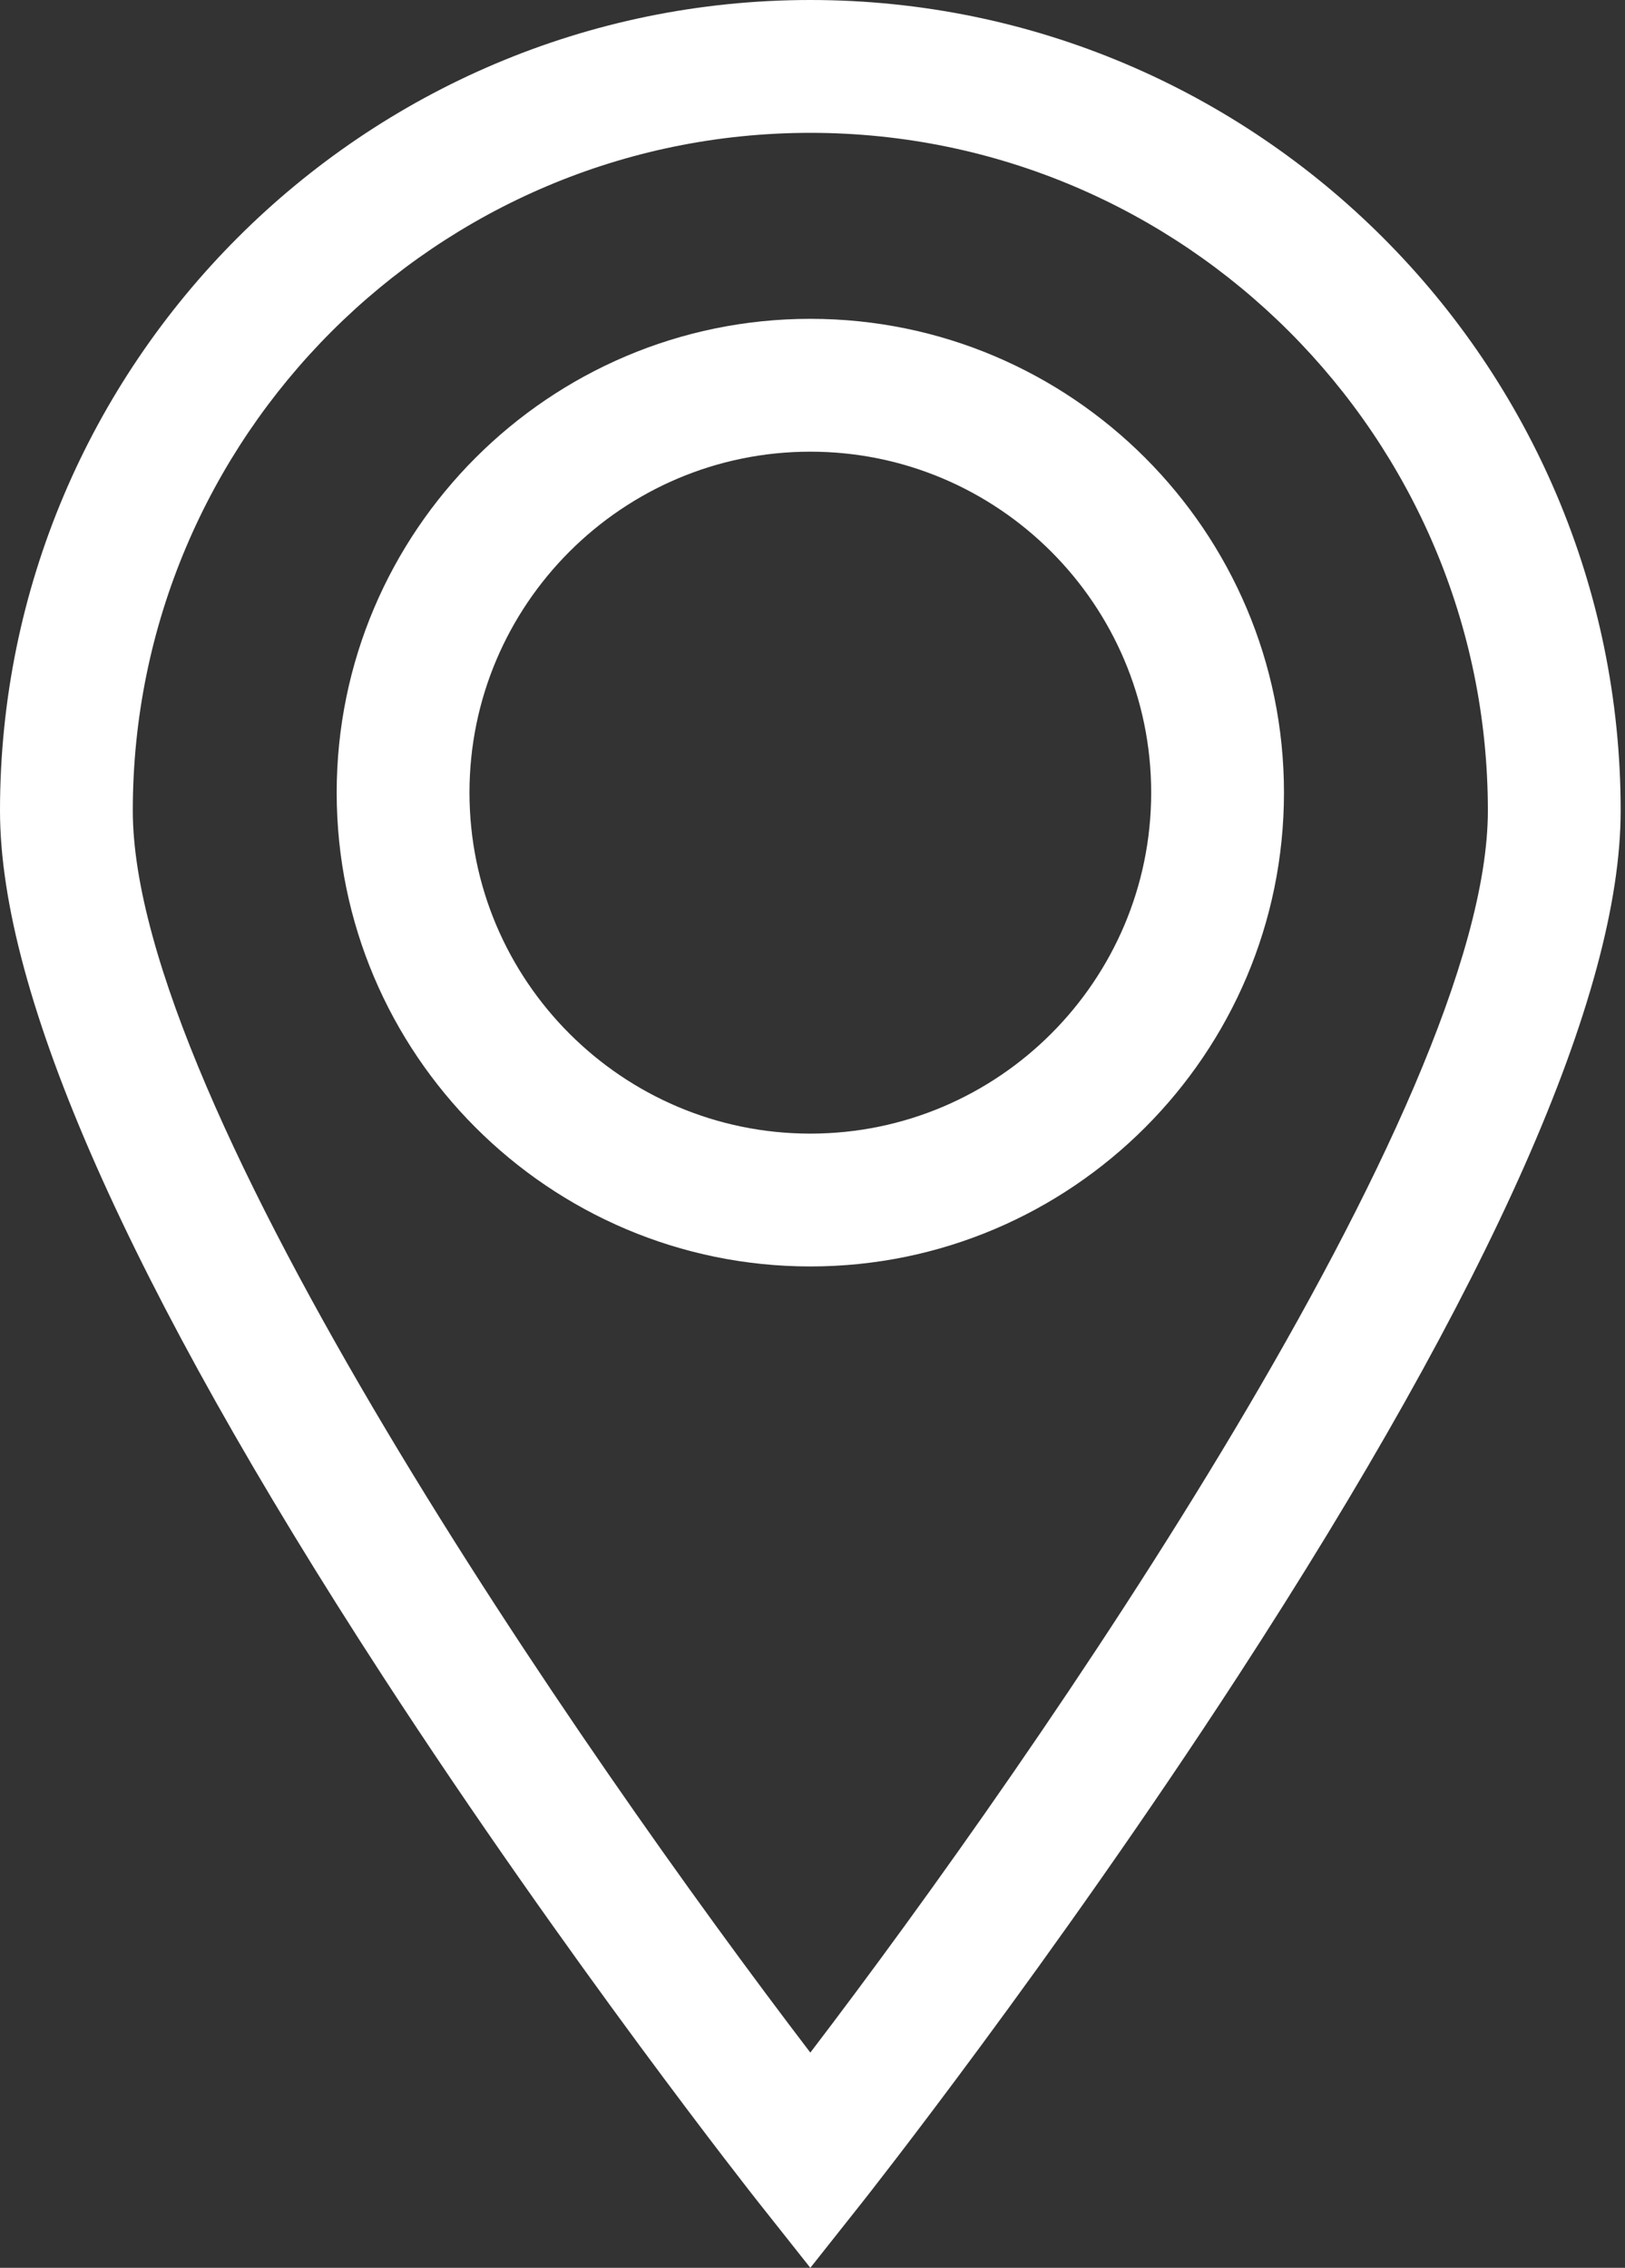
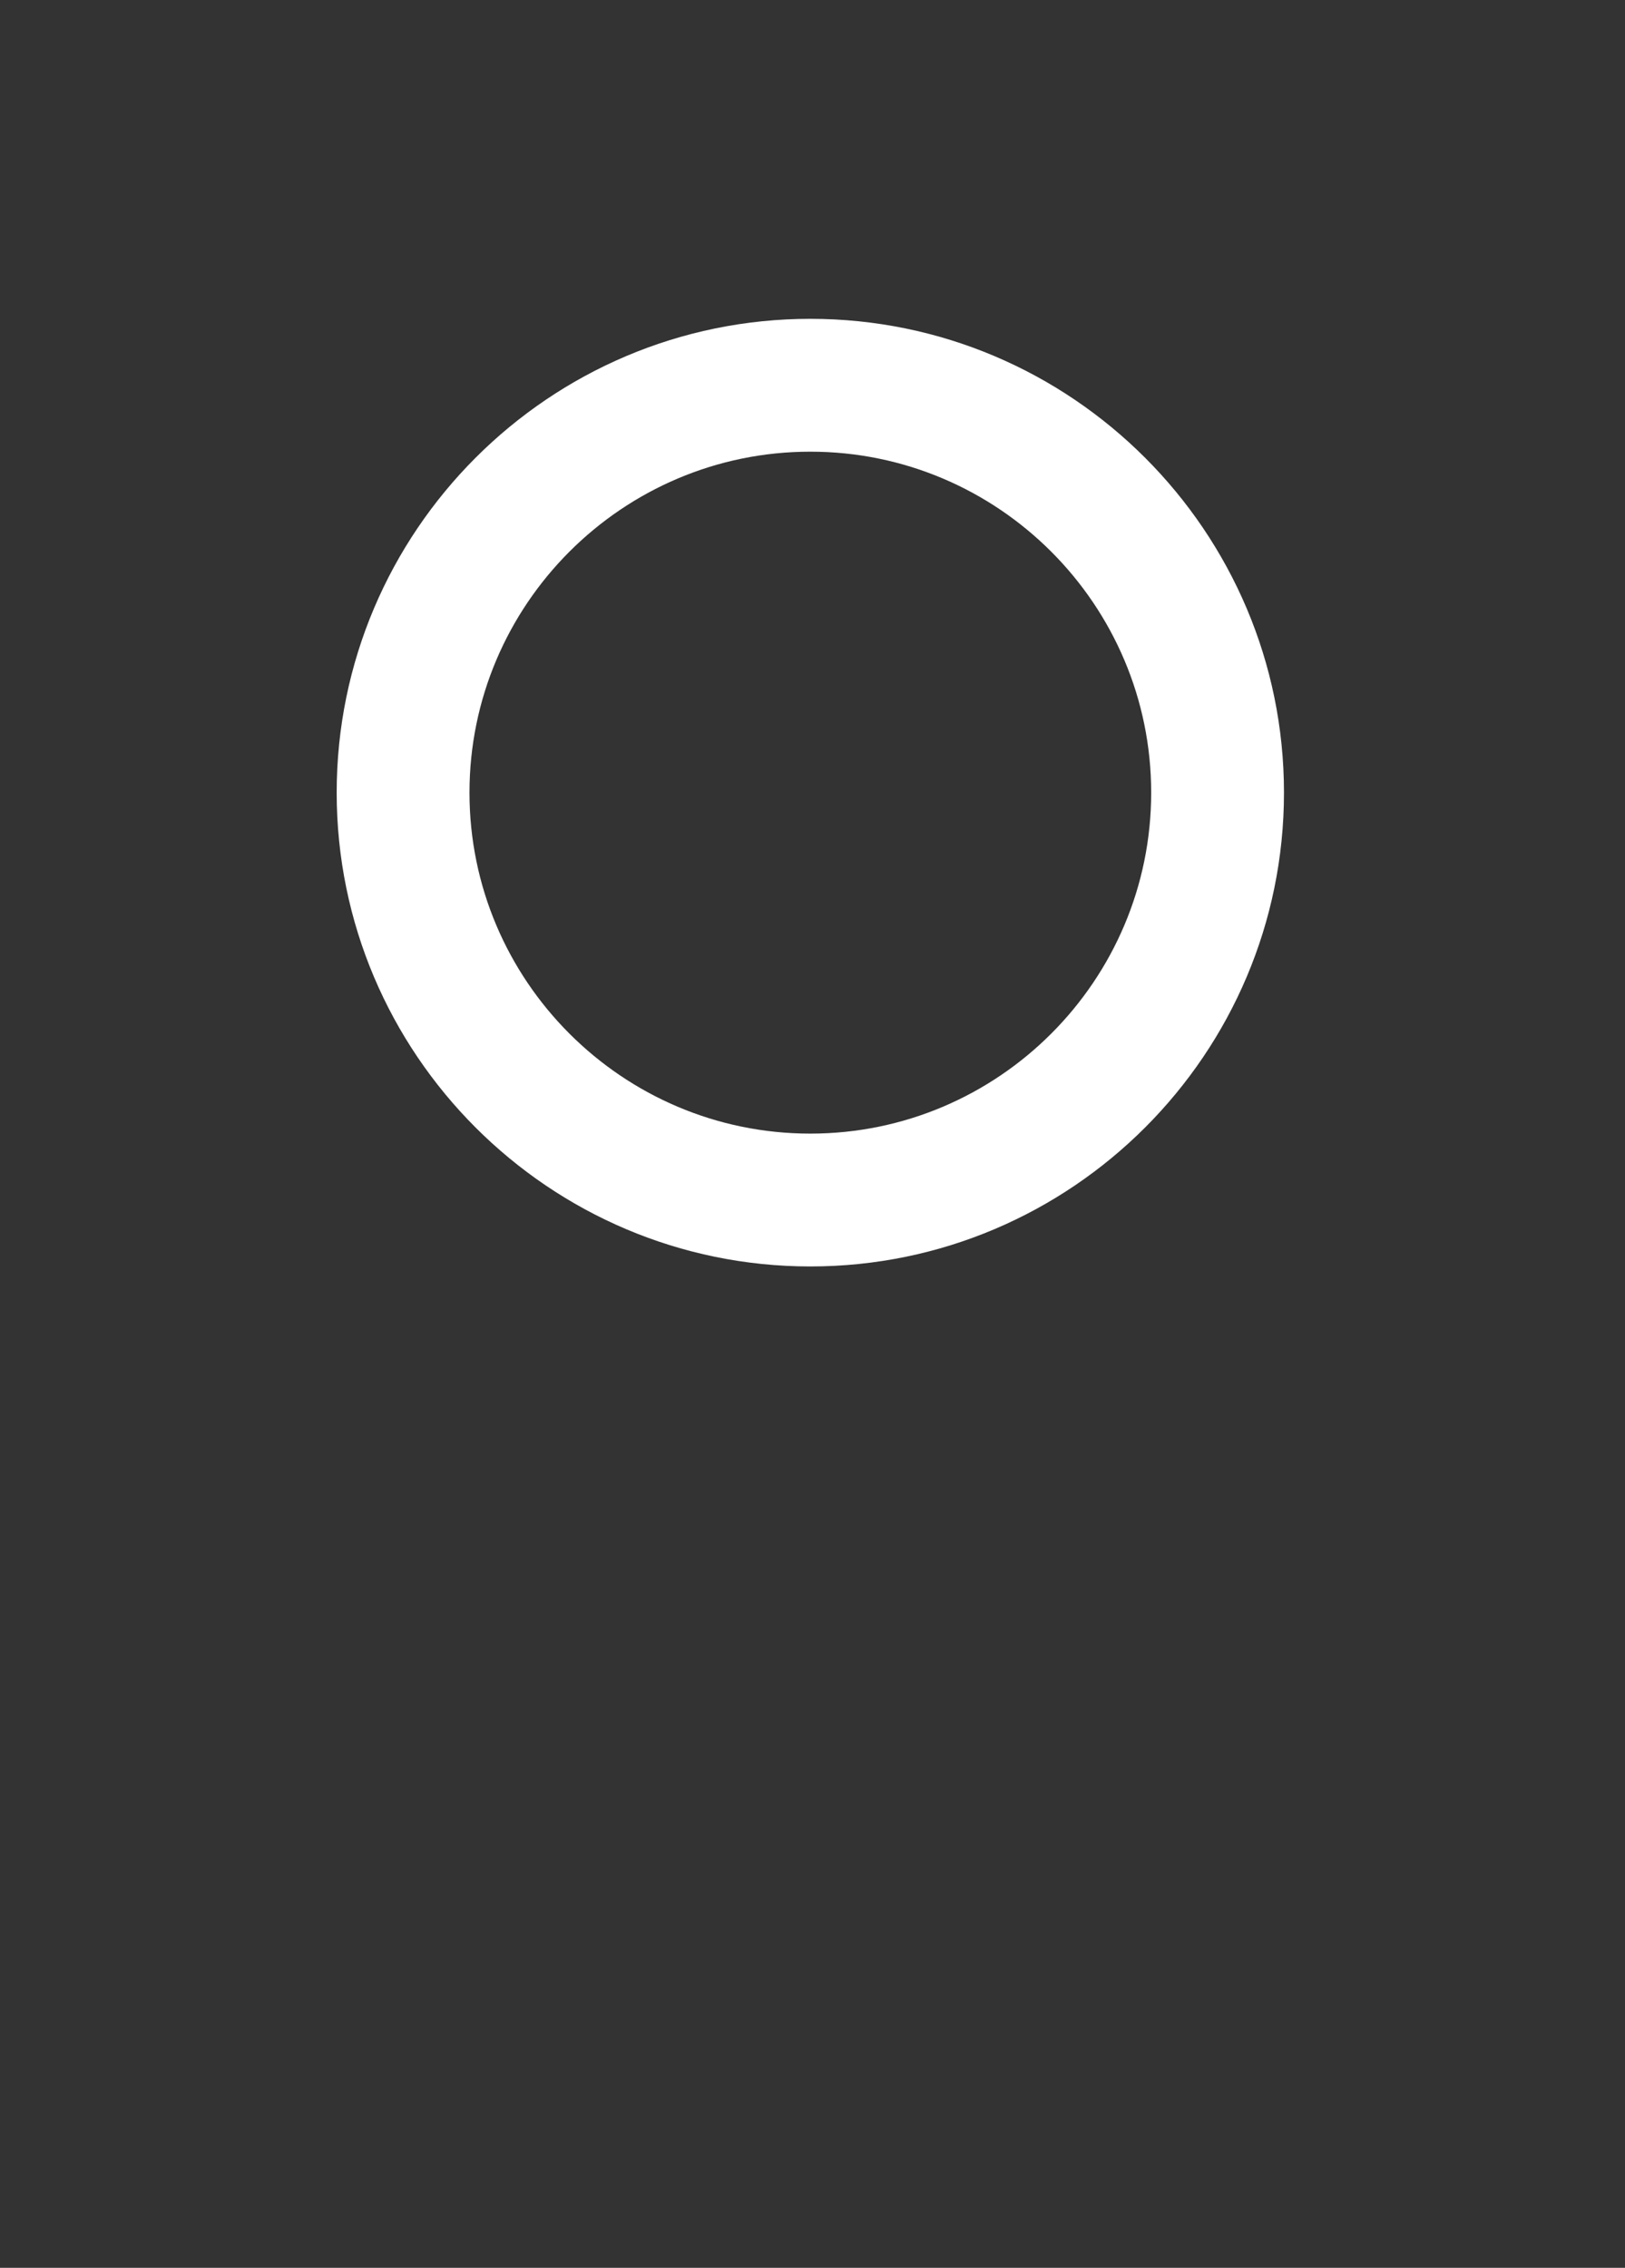
<svg xmlns="http://www.w3.org/2000/svg" width="367" height="512" viewBox="0 0 367 512" fill="none">
  <rect x="0" y="0" width="367" height="512" fill="#333333" stroke="none" />
-   <path d="M183.01 0C82.098 0 0 82.098 0 183.01C0 224.443 29.079 290.182 86.431 378.402C128.333 442.857 170.832 496.63 171.257 497.165L183.011 511.999L194.765 497.165C195.19 496.629 237.689 442.857 279.591 378.402C336.942 290.183 366.022 224.443 366.022 183.01C366.021 82.098 283.922 0 183.01 0ZM183.009 463.408C131.381 395.8 29.992 249.337 29.992 183.01C29.992 98.636 98.636 29.992 183.01 29.992C267.384 29.992 336.029 98.636 336.029 183.01C336.029 249.303 234.638 395.787 183.009 463.408Z" fill="white" />
  <path d="M183.01 71.981C124.026 71.981 76.039 119.968 76.039 178.952C76.039 237.936 124.026 285.923 183.01 285.923C241.994 285.923 289.981 237.936 289.981 178.952C289.982 119.968 241.995 71.981 183.01 71.981ZM183.01 255.932C140.563 255.932 106.031 221.399 106.031 178.953C106.031 136.507 140.564 101.974 183.01 101.974C225.457 101.974 259.989 136.507 259.989 178.953C259.989 221.399 225.457 255.932 183.01 255.932Z" fill="white" />
</svg>